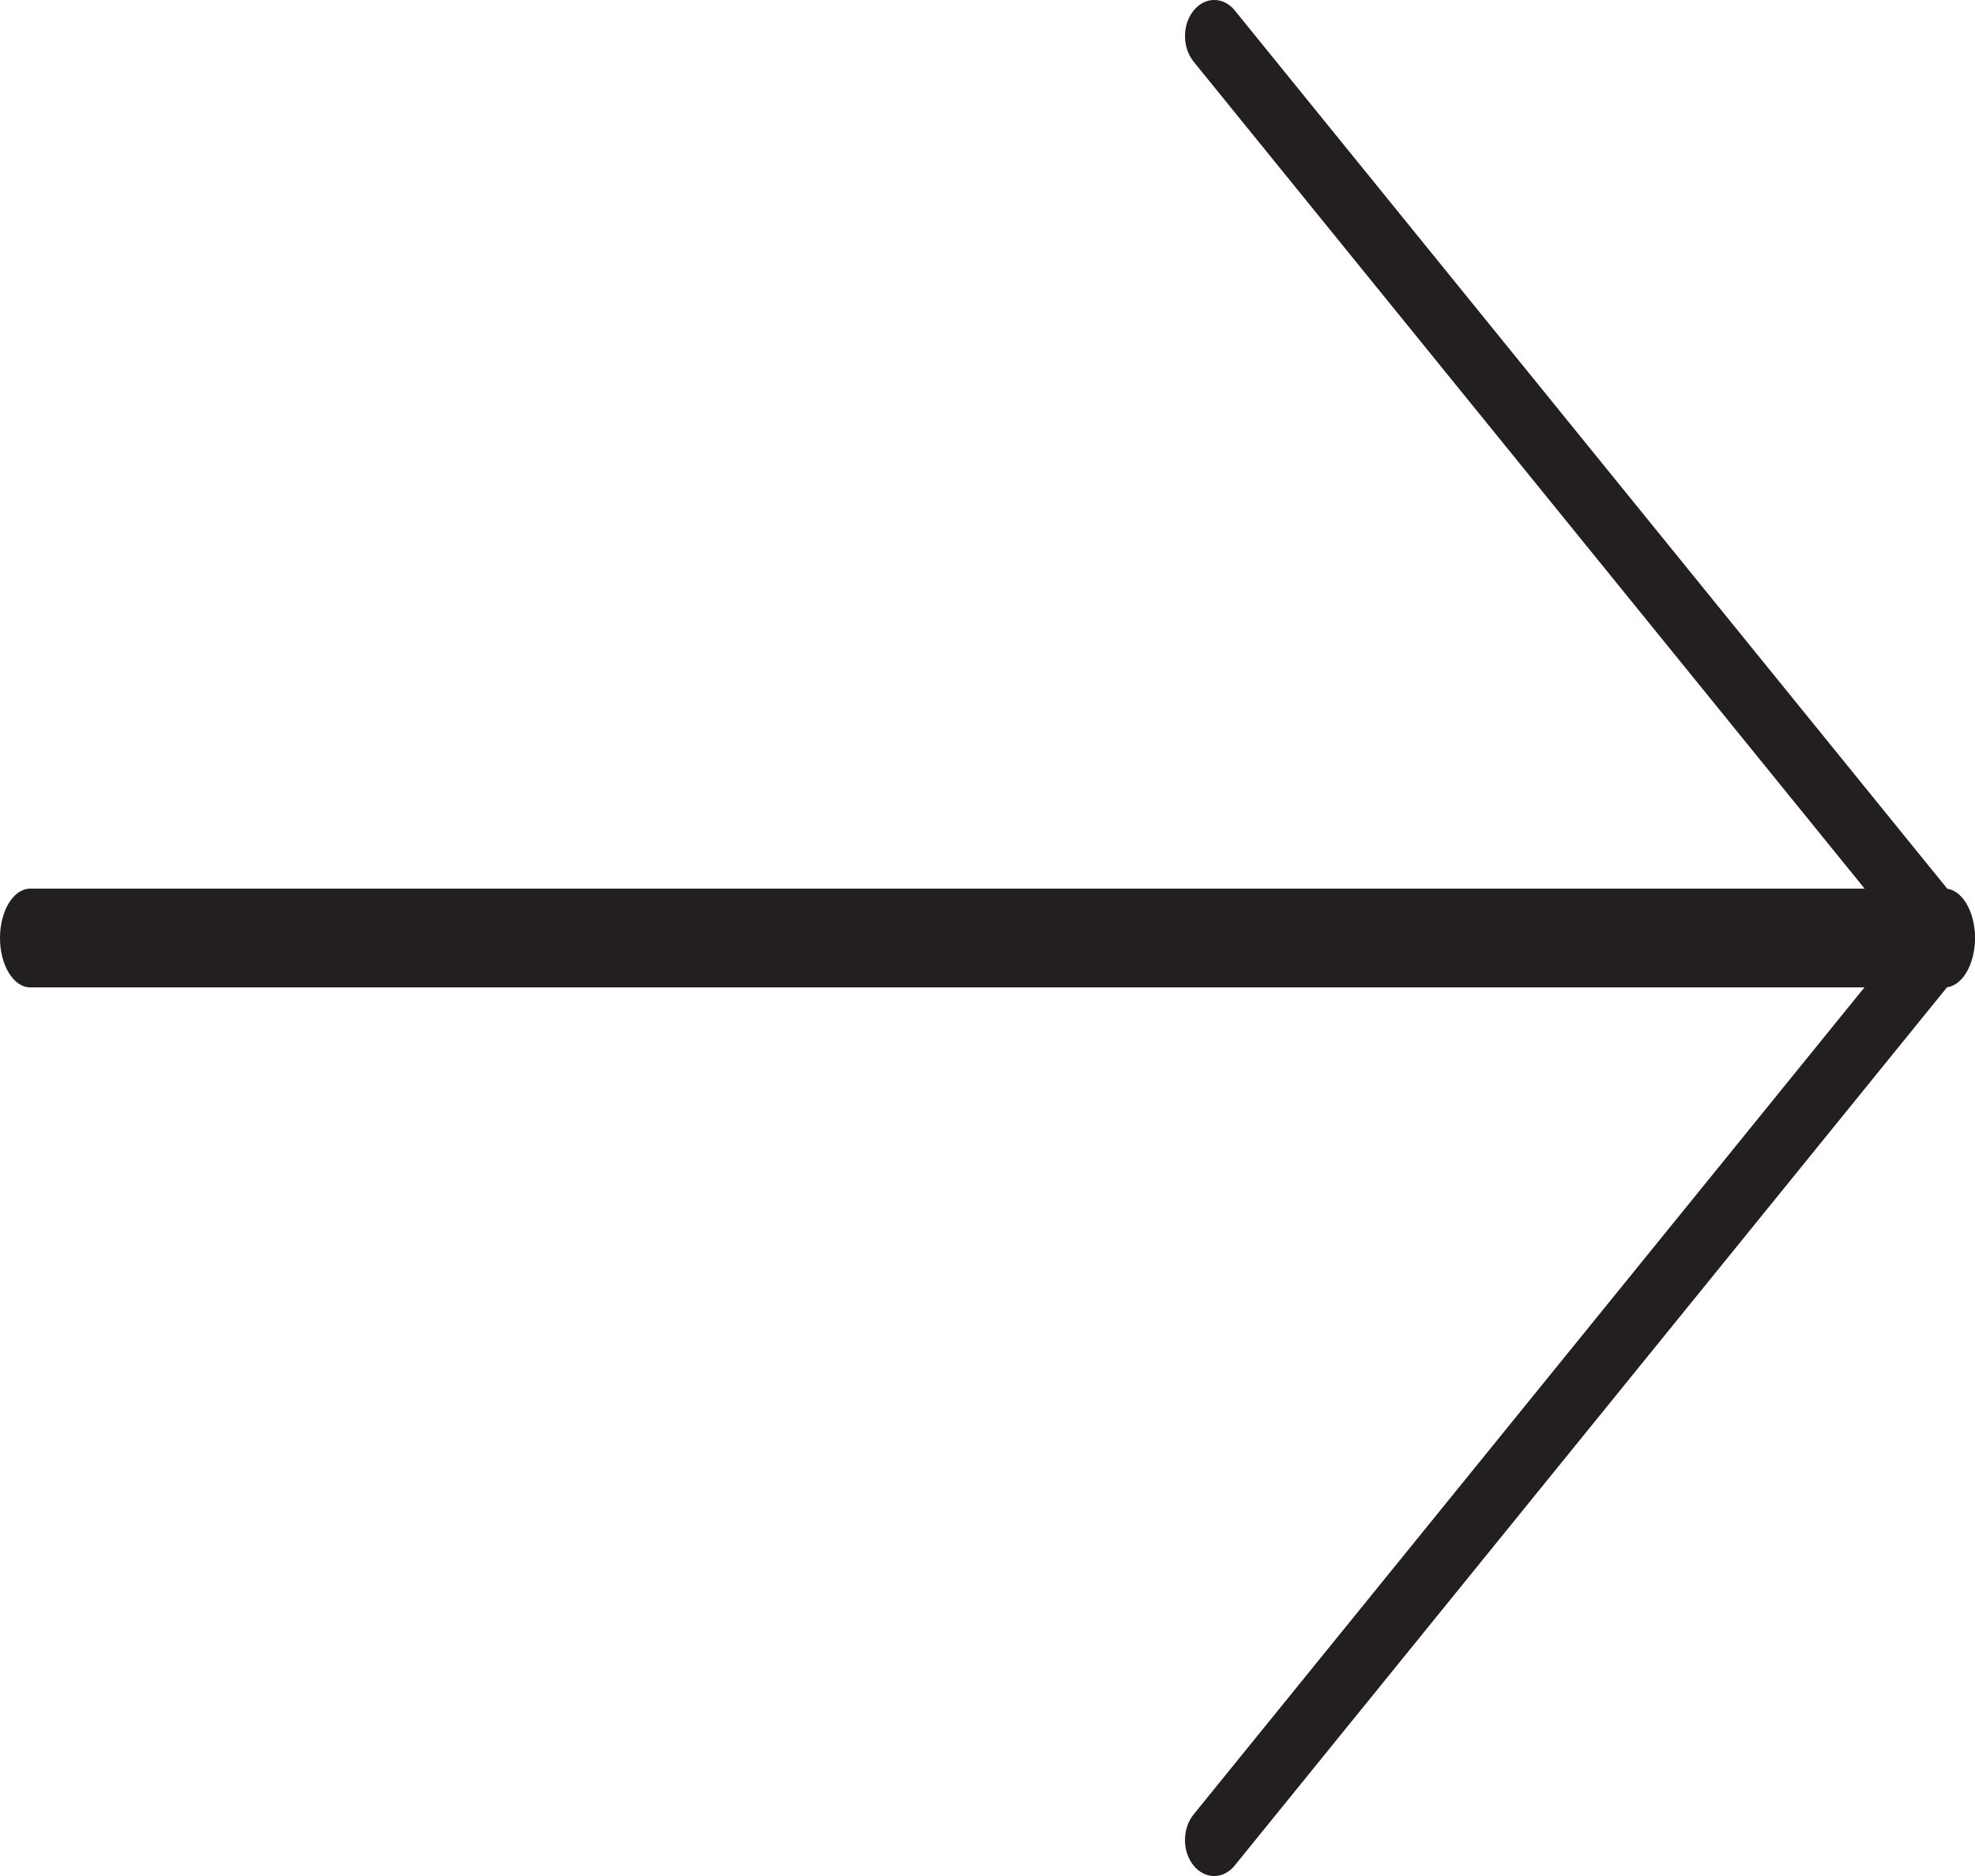
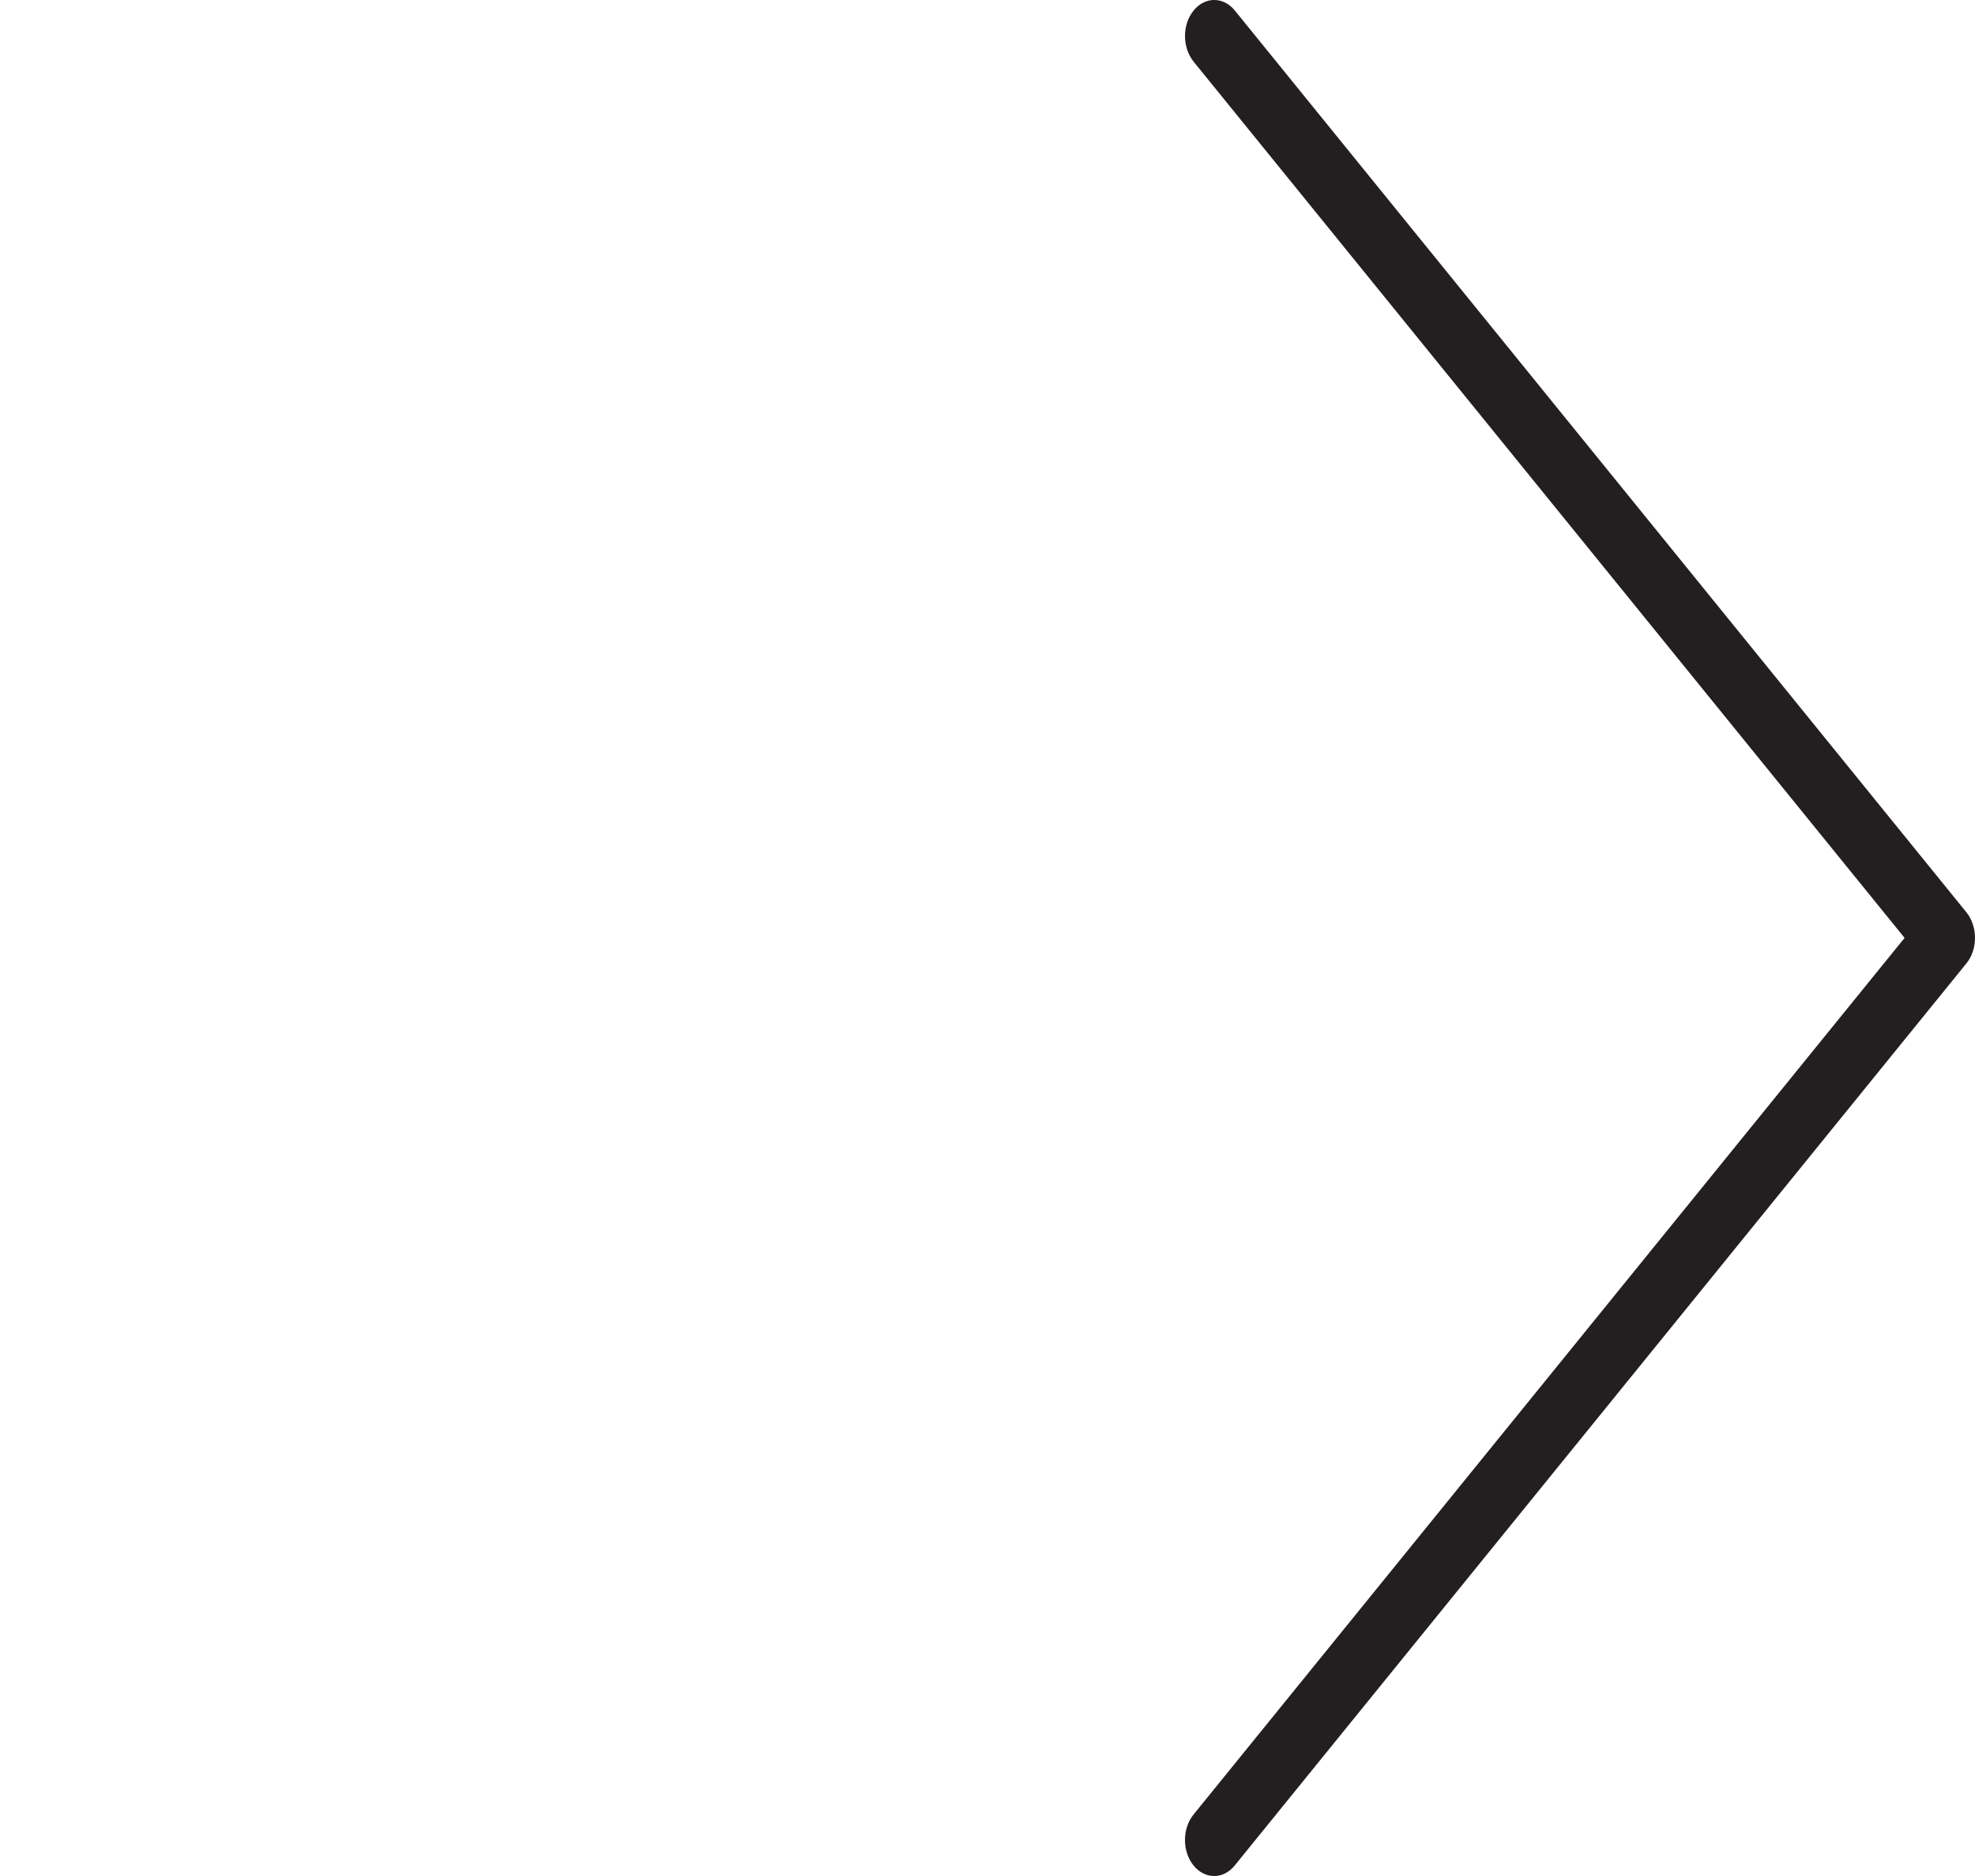
<svg xmlns="http://www.w3.org/2000/svg" width="20px" height="19px" viewBox="0 0 20 19" version="1.1">
  <title>upload</title>
  <desc>Created with Sketch.</desc>
  <defs />
  <g id="Homepage" stroke="none" stroke-width="1" fill="none" fill-rule="evenodd" transform="translate(-196, -2193)">
    <g id="upload" transform="translate(206, 2202.5) rotate(90) translate(-206, -2202.5) translate(196.5, 2192.5)" fill="#231F20" fill-rule="nonzero">
-       <path d="M9.5,20 C9.224,20 9,19.863 9,19.694 L9,0.306 C9,0.137 9.224,0 9.5,0 C9.776,0 10,0.137 10,0.306 L10,19.694 C10,19.863 9.777,20 9.5,20 Z" id="Shape" transform="translate(9.5, 10) scale(-1, 1) translate(-9.5, -10) " />
      <path d="M18.635,8 C18.542,8 18.449,7.971 18.377,7.914 L9.501,0.713 L0.622,7.914 C0.48,8.029 0.249,8.029 0.107,7.914 C-0.036,7.798 -0.036,7.611 0.107,7.496 L9.244,0.086 C9.312,0.031 9.405,0 9.501,0 C9.598,0 9.691,0.031 9.759,0.086 L18.893,7.495 C19.036,7.61 19.036,7.798 18.893,7.913 C18.822,7.971 18.729,8 18.635,8 Z" id="Shape" transform="translate(9.5, 4) scale(-1, 1) translate(-9.5, -4) " />
    </g>
  </g>
</svg>